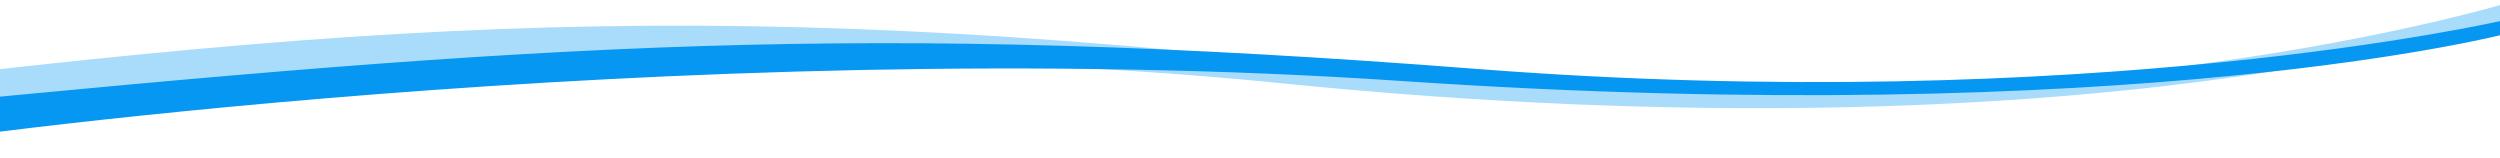
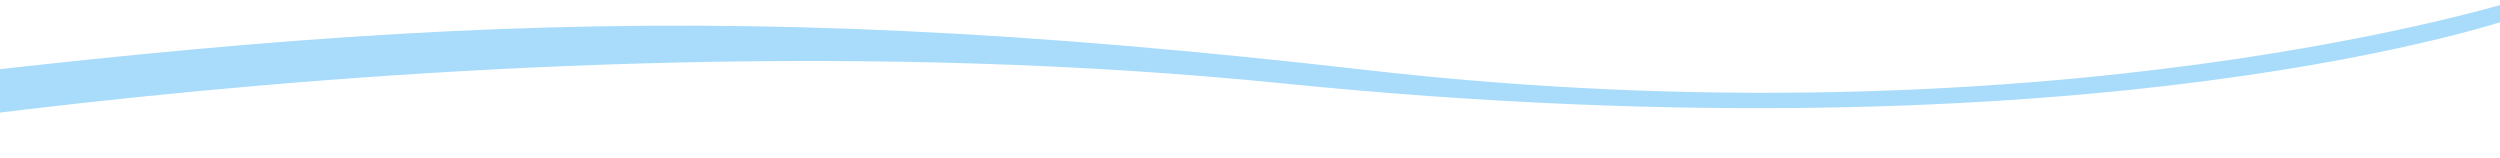
<svg xmlns="http://www.w3.org/2000/svg" id="Layer_1" viewBox="0 0 756.86 47.76">
  <defs>
    <style>.cls-1{fill:#a9dcfb;}.cls-2{fill:#0597f2;stroke:#0597f2;stroke-miterlimit:10;}</style>
  </defs>
  <path class="cls-1" d="M-119.9,52.35S140.5,.28,388.28,25.24c247.78,24.96,374.16-20.28,374.16-20.28l-.32-4.96s-141.39,44.9-348.61,21.18C206.28-2.55,99.93,6.9-123.47,36.24l3.58,16.11Z" />
-   <path class="cls-2" d="M-28.36,43.06S203.2,9.06,424.68,24.04c221.48,14.98,333.56-14.21,333.56-14.21l-.36-3.15s-125.47,29.03-310.75,14.69C261.85,7.03,167.1,13.41-31.8,32.84l3.44,10.22Z" />
</svg>